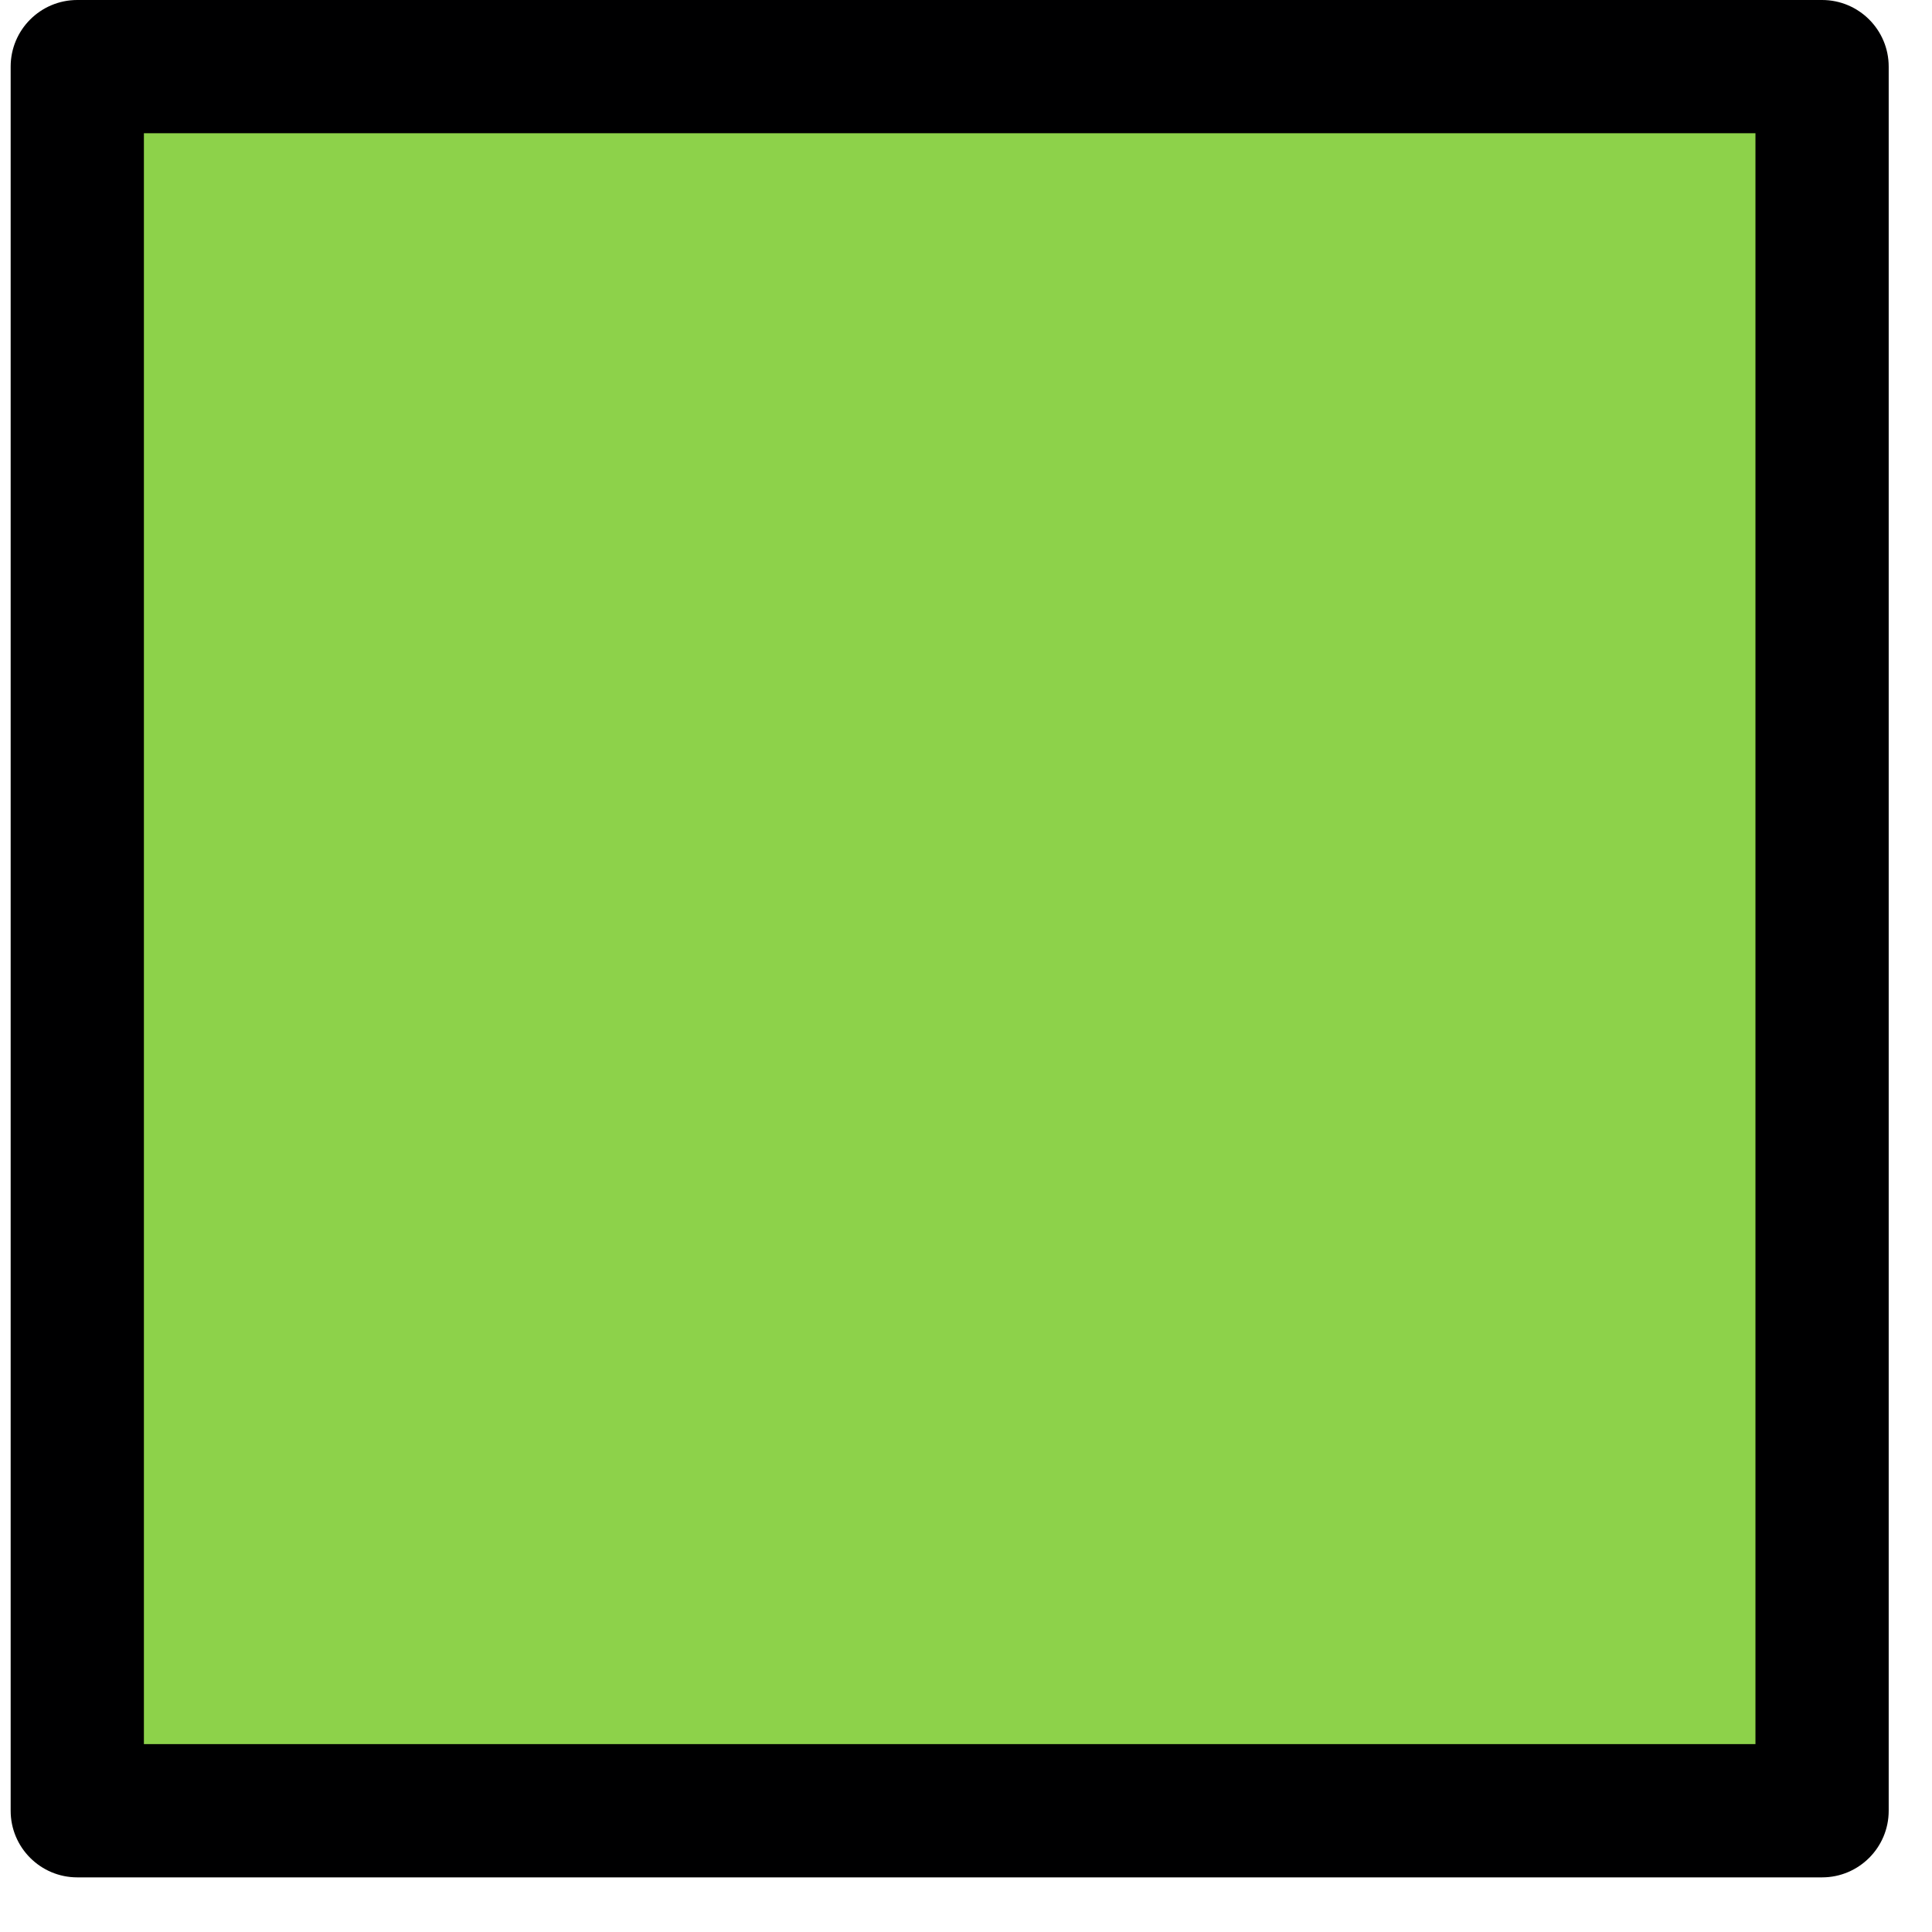
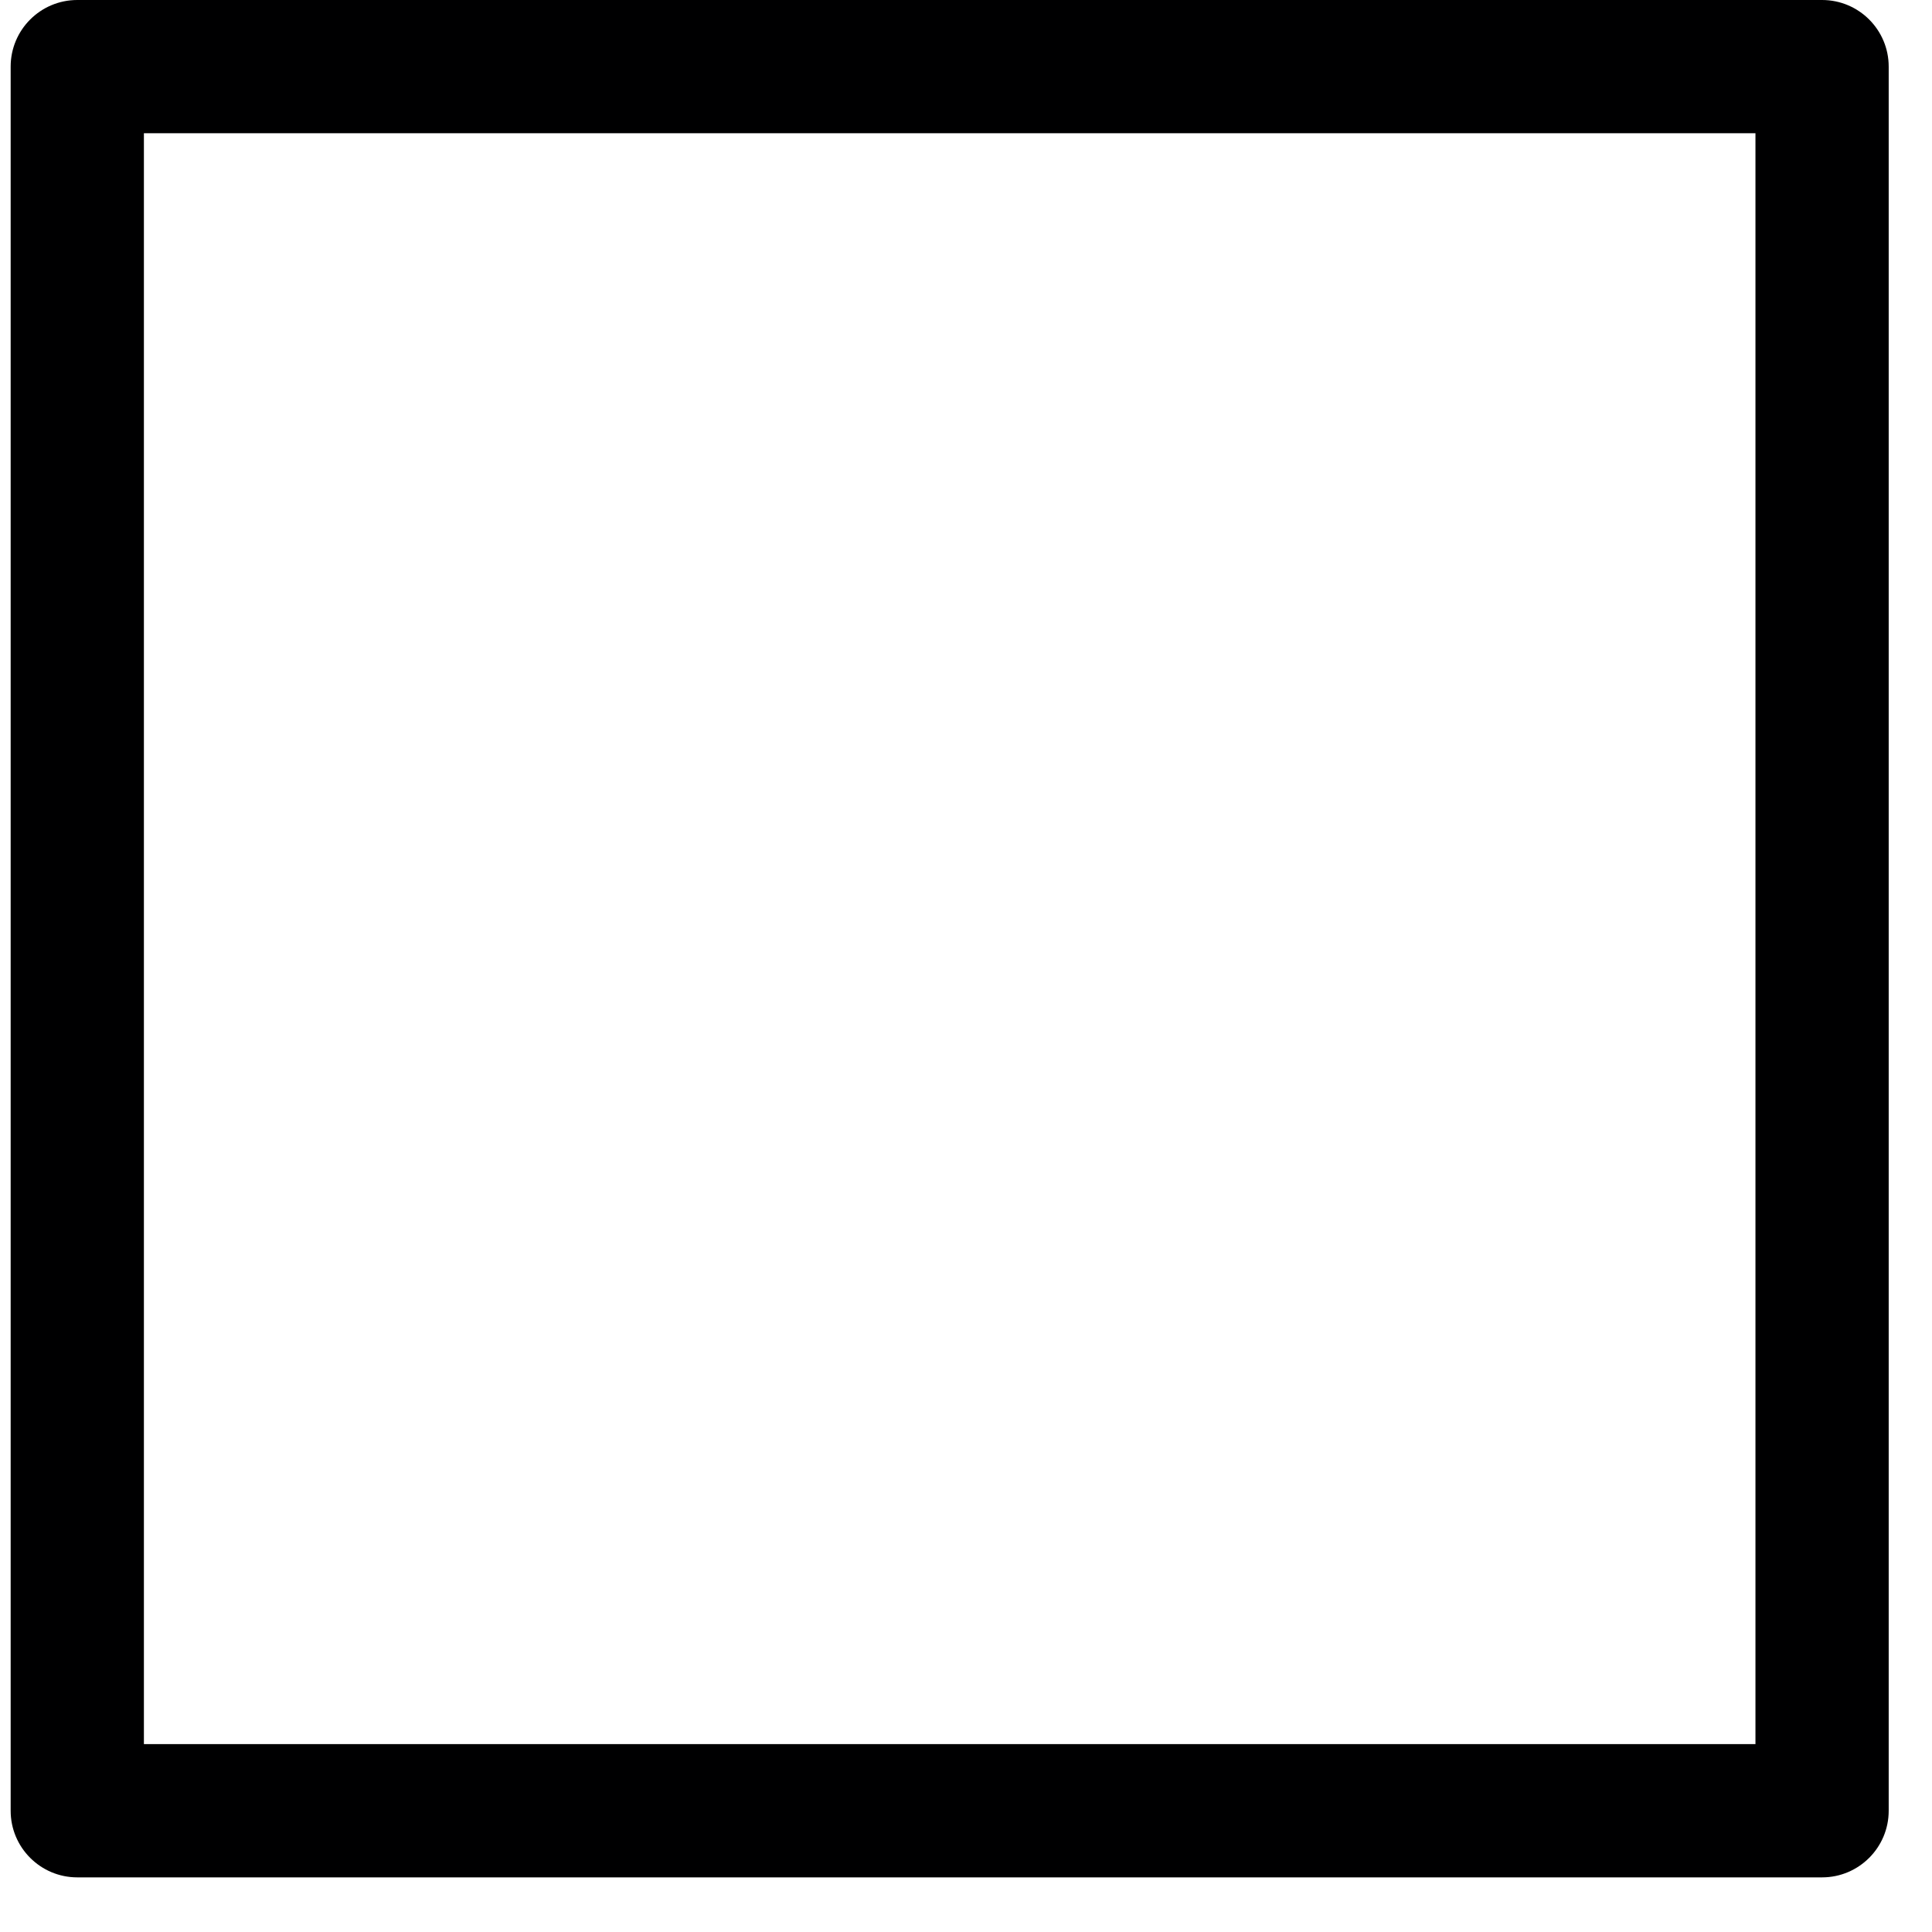
<svg xmlns="http://www.w3.org/2000/svg" width="29" height="29" viewBox="0 0 29 29" fill="none">
-   <path fill-rule="evenodd" clip-rule="evenodd" d="M1.16 1H27.35V27.18H1.16V1Z" fill="#8DD24A" />
  <path fill-rule="evenodd" clip-rule="evenodd" d="M0.16 1C0.16 0.448 0.608 0 1.16 0H27.35C27.902 0 28.35 0.448 28.35 1V27.18C28.35 27.732 27.902 28.18 27.35 28.18H1.16C0.608 28.18 0.16 27.732 0.16 27.18V1ZM2.16 2V26.18H26.35V2H2.16Z" fill="#000001" />
</svg>